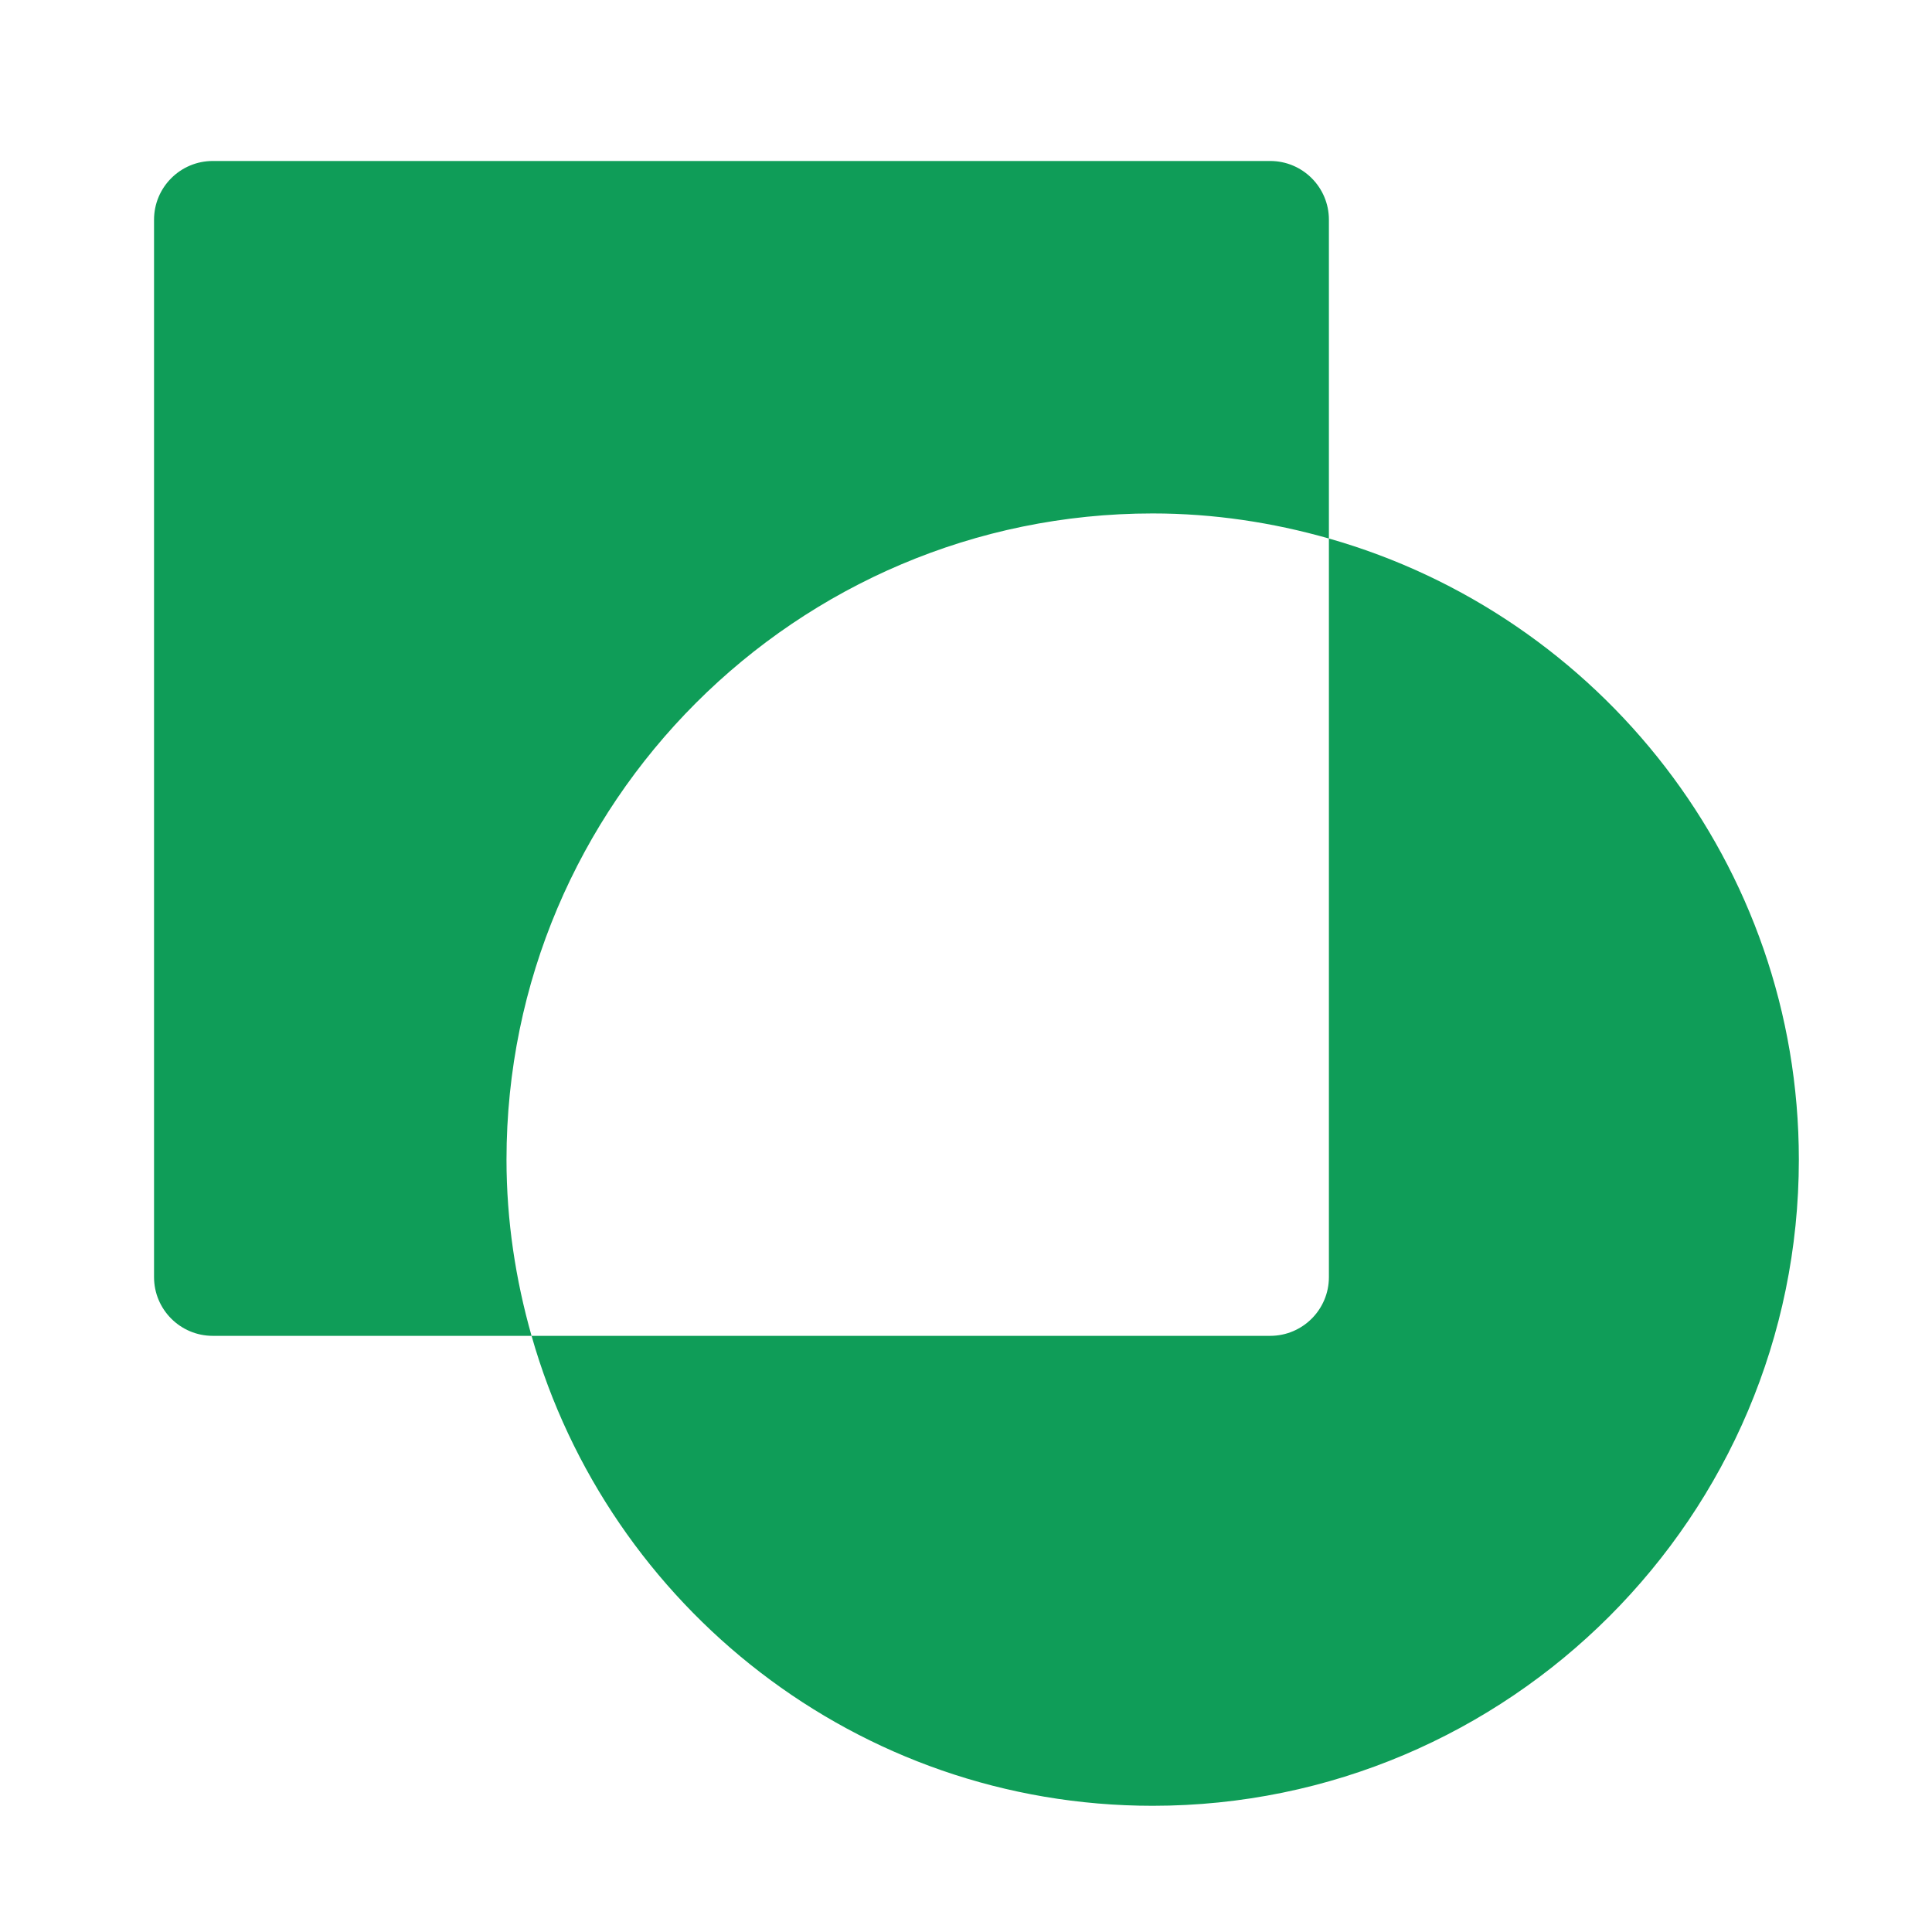
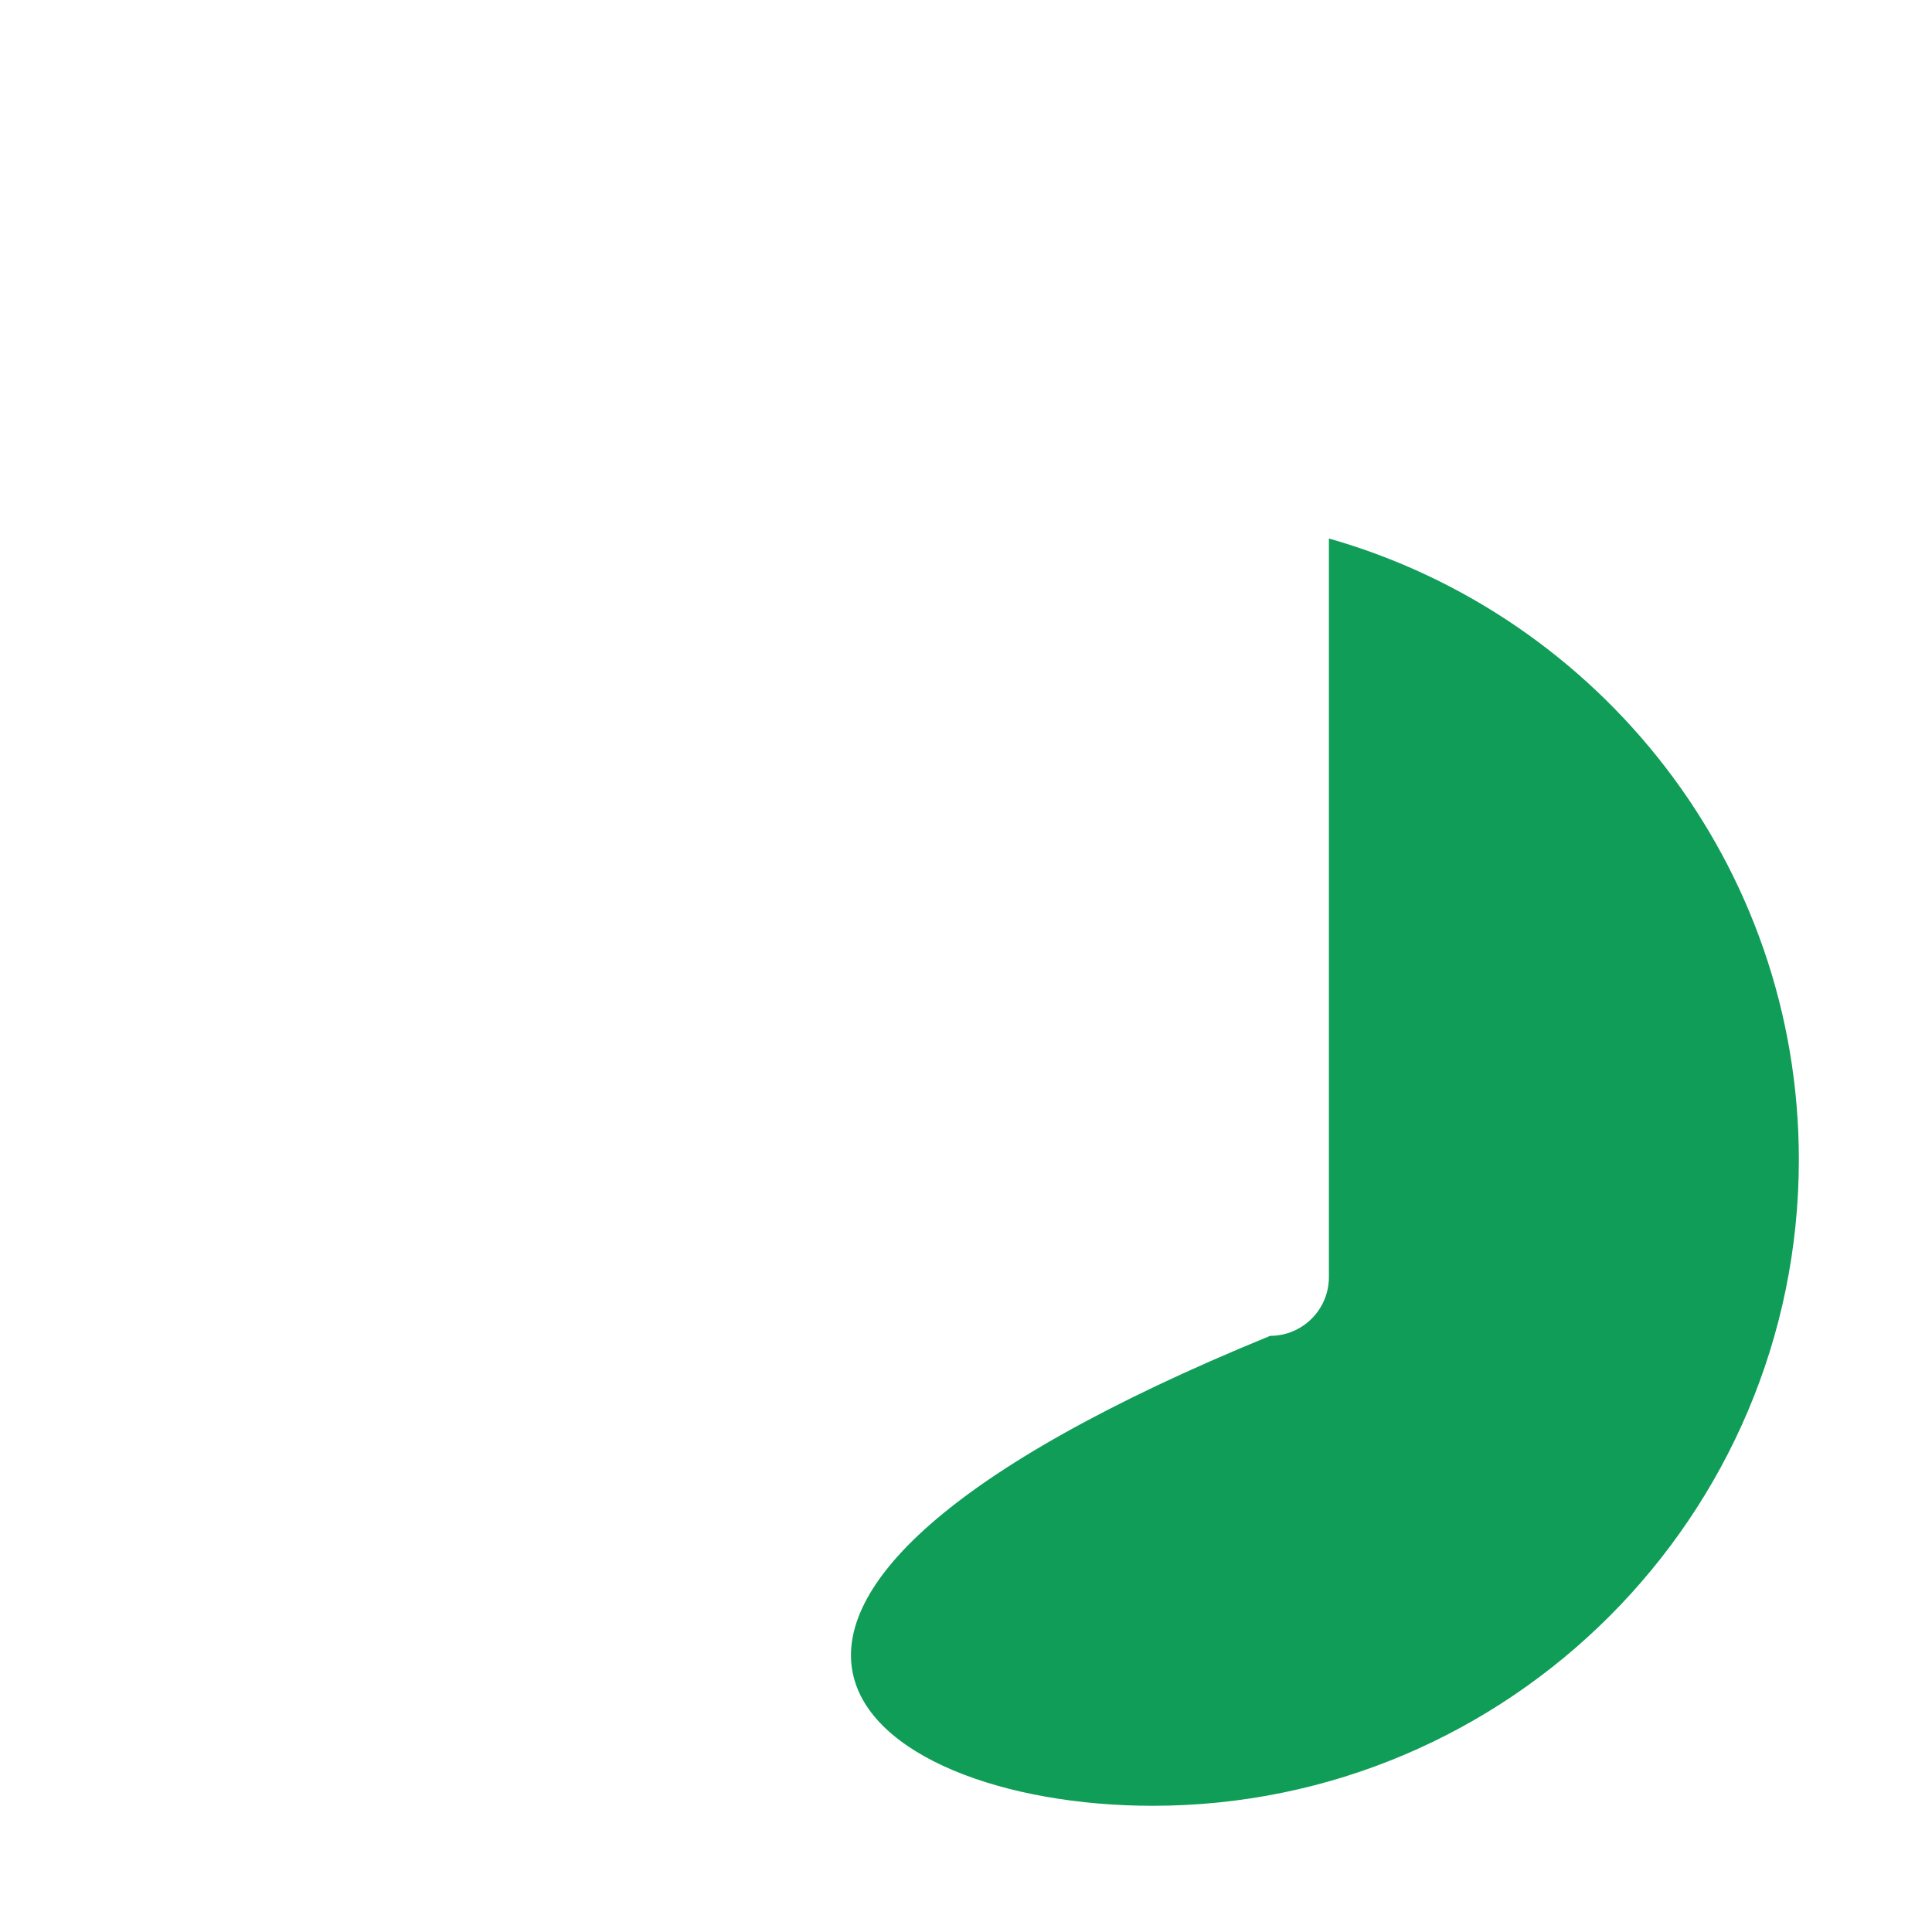
<svg xmlns="http://www.w3.org/2000/svg" width="37" height="37" viewBox="0 0 37 37" fill="none">
-   <path d="M25.45 10.313V24.458C25.45 25.079 24.947 25.583 24.325 25.583H10.18C11.654 30.77 16.423 34.583 22.075 34.583C28.899 34.583 34.45 29.032 34.45 22.208C34.45 16.556 30.637 11.787 25.45 10.313Z" fill="#0F9D58" />
-   <path d="M22.075 9.833C23.246 9.833 24.376 10.007 25.45 10.313V4.208C25.45 3.587 24.947 3.083 24.325 3.083H4.075C3.454 3.083 2.95 3.587 2.95 4.208V24.458C2.95 25.079 3.454 25.583 4.075 25.583H10.18C9.875 24.509 9.7 23.379 9.7 22.208C9.7 15.384 15.252 9.833 22.075 9.833Z" fill="#0F9D58" />
+   <path d="M25.45 10.313V24.458C25.45 25.079 24.947 25.583 24.325 25.583C11.654 30.77 16.423 34.583 22.075 34.583C28.899 34.583 34.45 29.032 34.45 22.208C34.45 16.556 30.637 11.787 25.45 10.313Z" fill="#0F9D58" />
</svg>